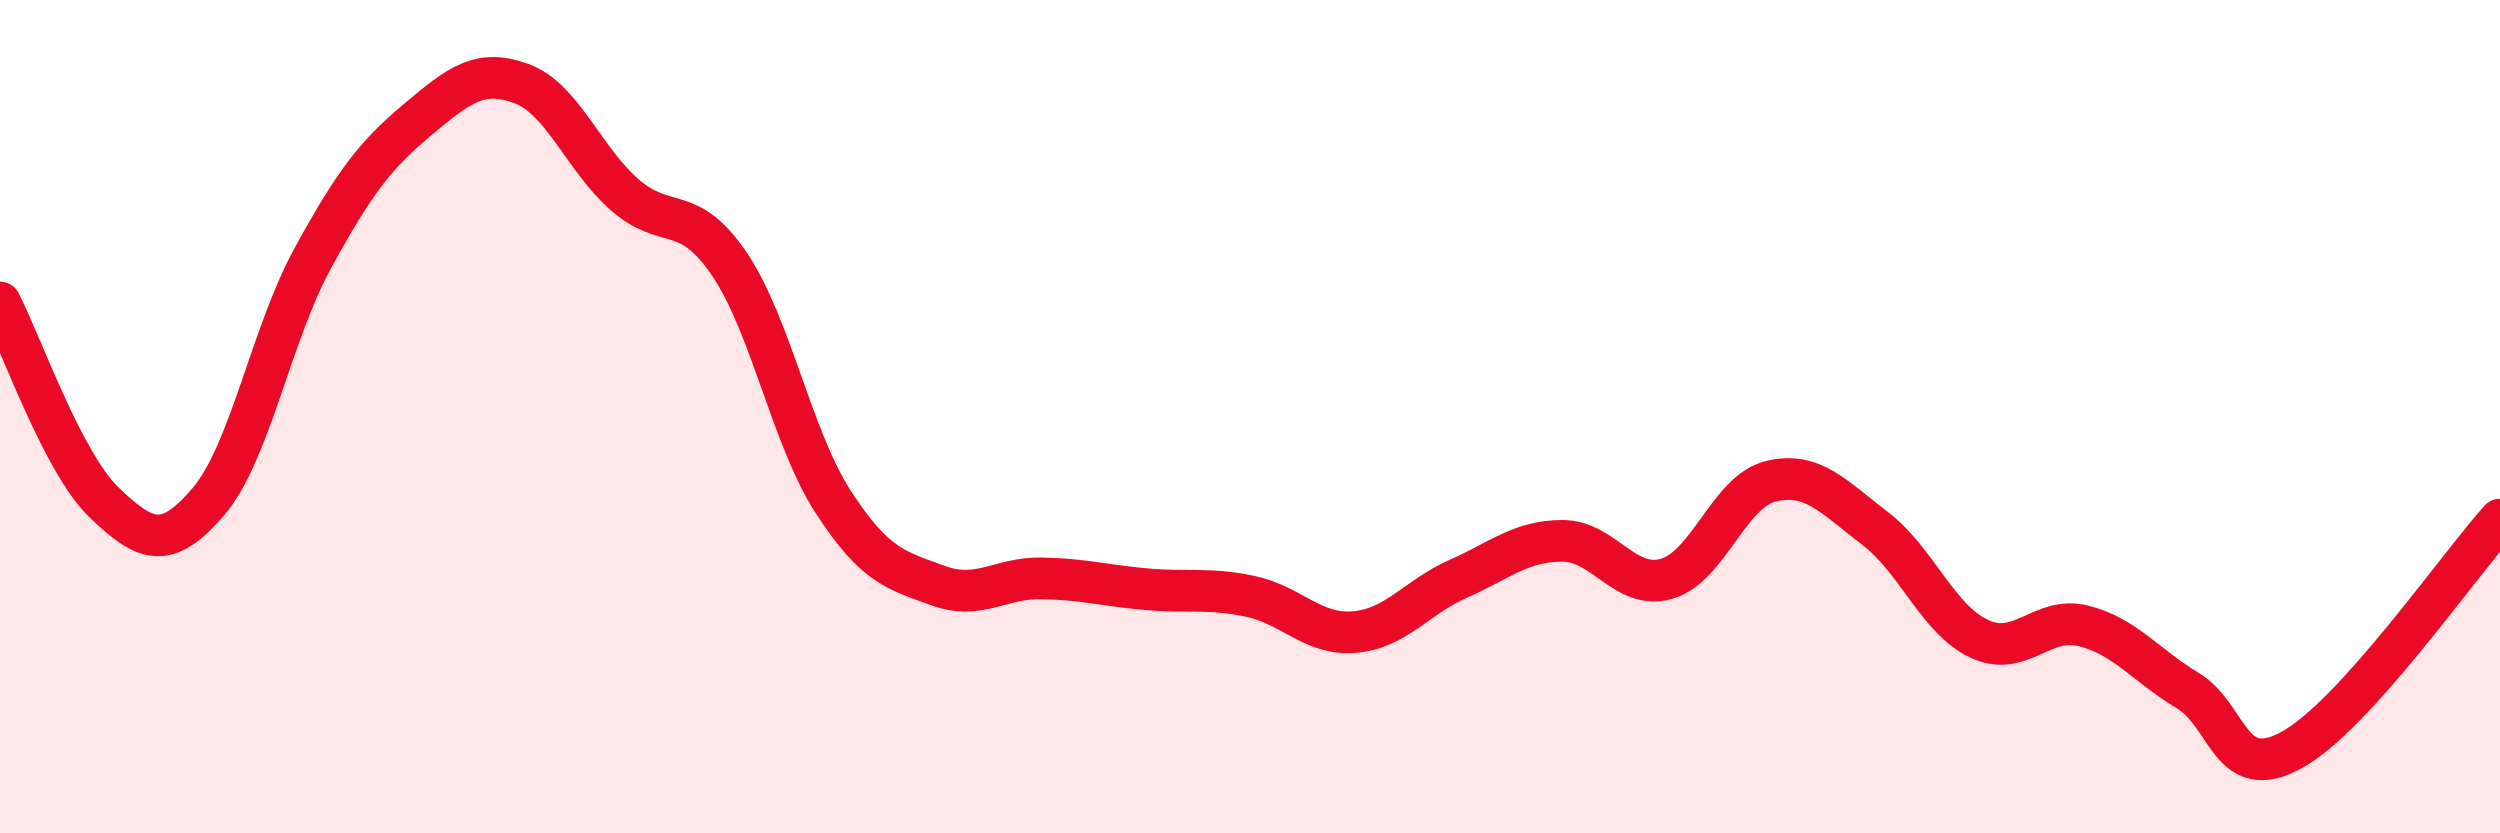
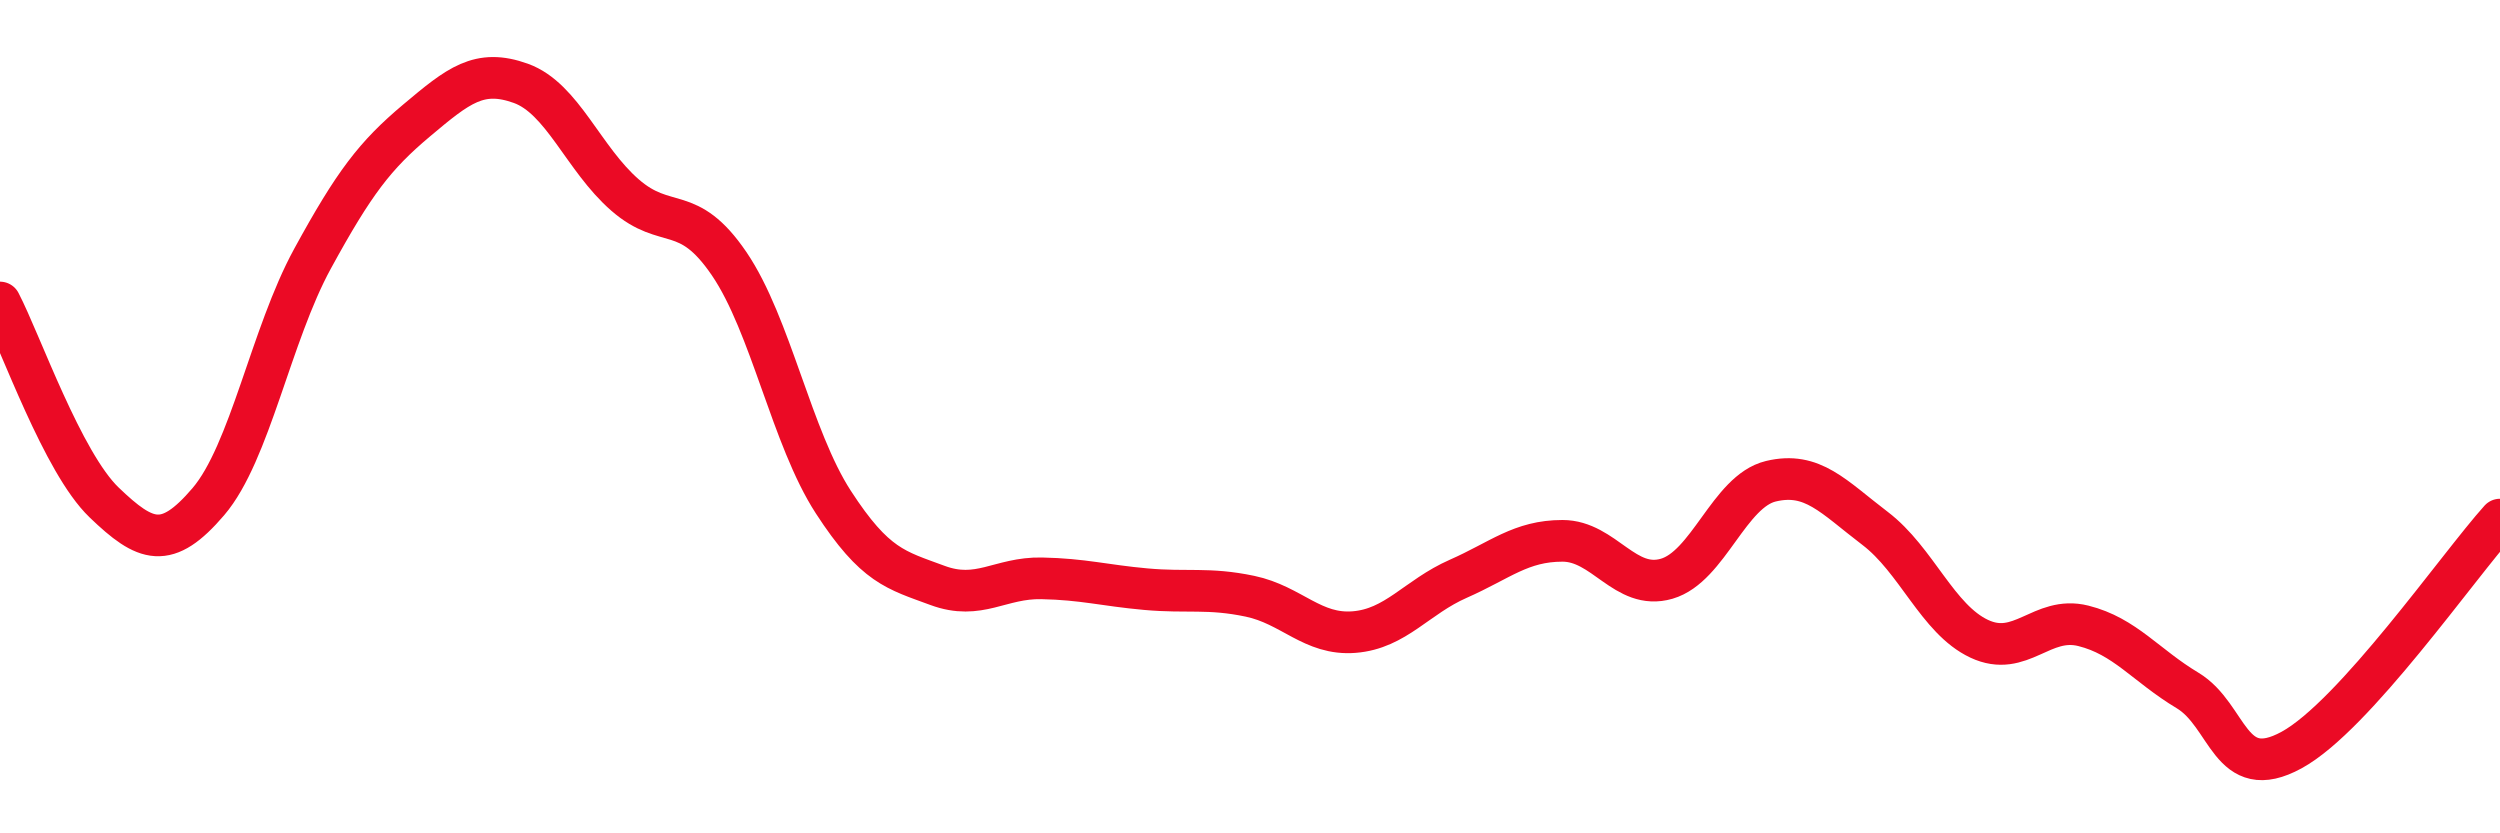
<svg xmlns="http://www.w3.org/2000/svg" width="60" height="20" viewBox="0 0 60 20">
-   <path d="M 0,7.26 C 0.5,8.22 1.5,11.1 2.5,12.06 C 3.5,13.02 4,13.21 5,12.04 C 6,10.87 6.5,8.04 7.5,6.21 C 8.5,4.38 9,3.73 10,2.89 C 11,2.05 11.5,1.64 12.5,2 C 13.5,2.36 14,3.81 15,4.68 C 16,5.55 16.5,4.86 17.5,6.33 C 18.5,7.8 19,10.51 20,12.05 C 21,13.59 21.5,13.68 22.5,14.05 C 23.5,14.42 24,13.86 25,13.88 C 26,13.9 26.5,14.05 27.5,14.14 C 28.5,14.23 29,14.1 30,14.31 C 31,14.52 31.5,15.25 32.5,15.17 C 33.5,15.09 34,14.33 35,13.89 C 36,13.45 36.5,12.98 37.5,12.98 C 38.5,12.98 39,14.18 40,13.89 C 41,13.6 41.5,11.79 42.5,11.55 C 43.5,11.31 44,11.92 45,12.68 C 46,13.44 46.5,14.86 47.5,15.33 C 48.5,15.8 49,14.77 50,15.02 C 51,15.27 51.5,15.97 52.5,16.57 C 53.5,17.17 53.5,18.82 55,18 C 56.5,17.18 59,13.58 60,12.47L60 20L0 20Z" fill="#EB0A25" opacity="0.1" stroke-linecap="round" stroke-linejoin="round" />
  <path d="M 0,7.26 C 0.5,8.22 1.5,11.1 2.5,12.06 C 3.5,13.02 4,13.21 5,12.04 C 6,10.87 6.5,8.04 7.5,6.21 C 8.5,4.38 9,3.73 10,2.89 C 11,2.05 11.5,1.64 12.5,2 C 13.5,2.36 14,3.81 15,4.68 C 16,5.55 16.5,4.86 17.5,6.33 C 18.5,7.8 19,10.51 20,12.05 C 21,13.59 21.5,13.68 22.5,14.05 C 23.5,14.42 24,13.86 25,13.88 C 26,13.9 26.5,14.05 27.5,14.14 C 28.5,14.23 29,14.1 30,14.31 C 31,14.52 31.5,15.25 32.5,15.17 C 33.5,15.09 34,14.33 35,13.89 C 36,13.45 36.5,12.98 37.5,12.98 C 38.5,12.98 39,14.18 40,13.89 C 41,13.6 41.5,11.79 42.5,11.55 C 43.5,11.31 44,11.92 45,12.68 C 46,13.44 46.5,14.86 47.5,15.33 C 48.5,15.8 49,14.77 50,15.02 C 51,15.27 51.5,15.97 52.5,16.57 C 53.5,17.17 53.5,18.82 55,18 C 56.5,17.18 59,13.58 60,12.47" stroke="#EB0A25" stroke-width="1" fill="none" stroke-linecap="round" stroke-linejoin="round" />
</svg>